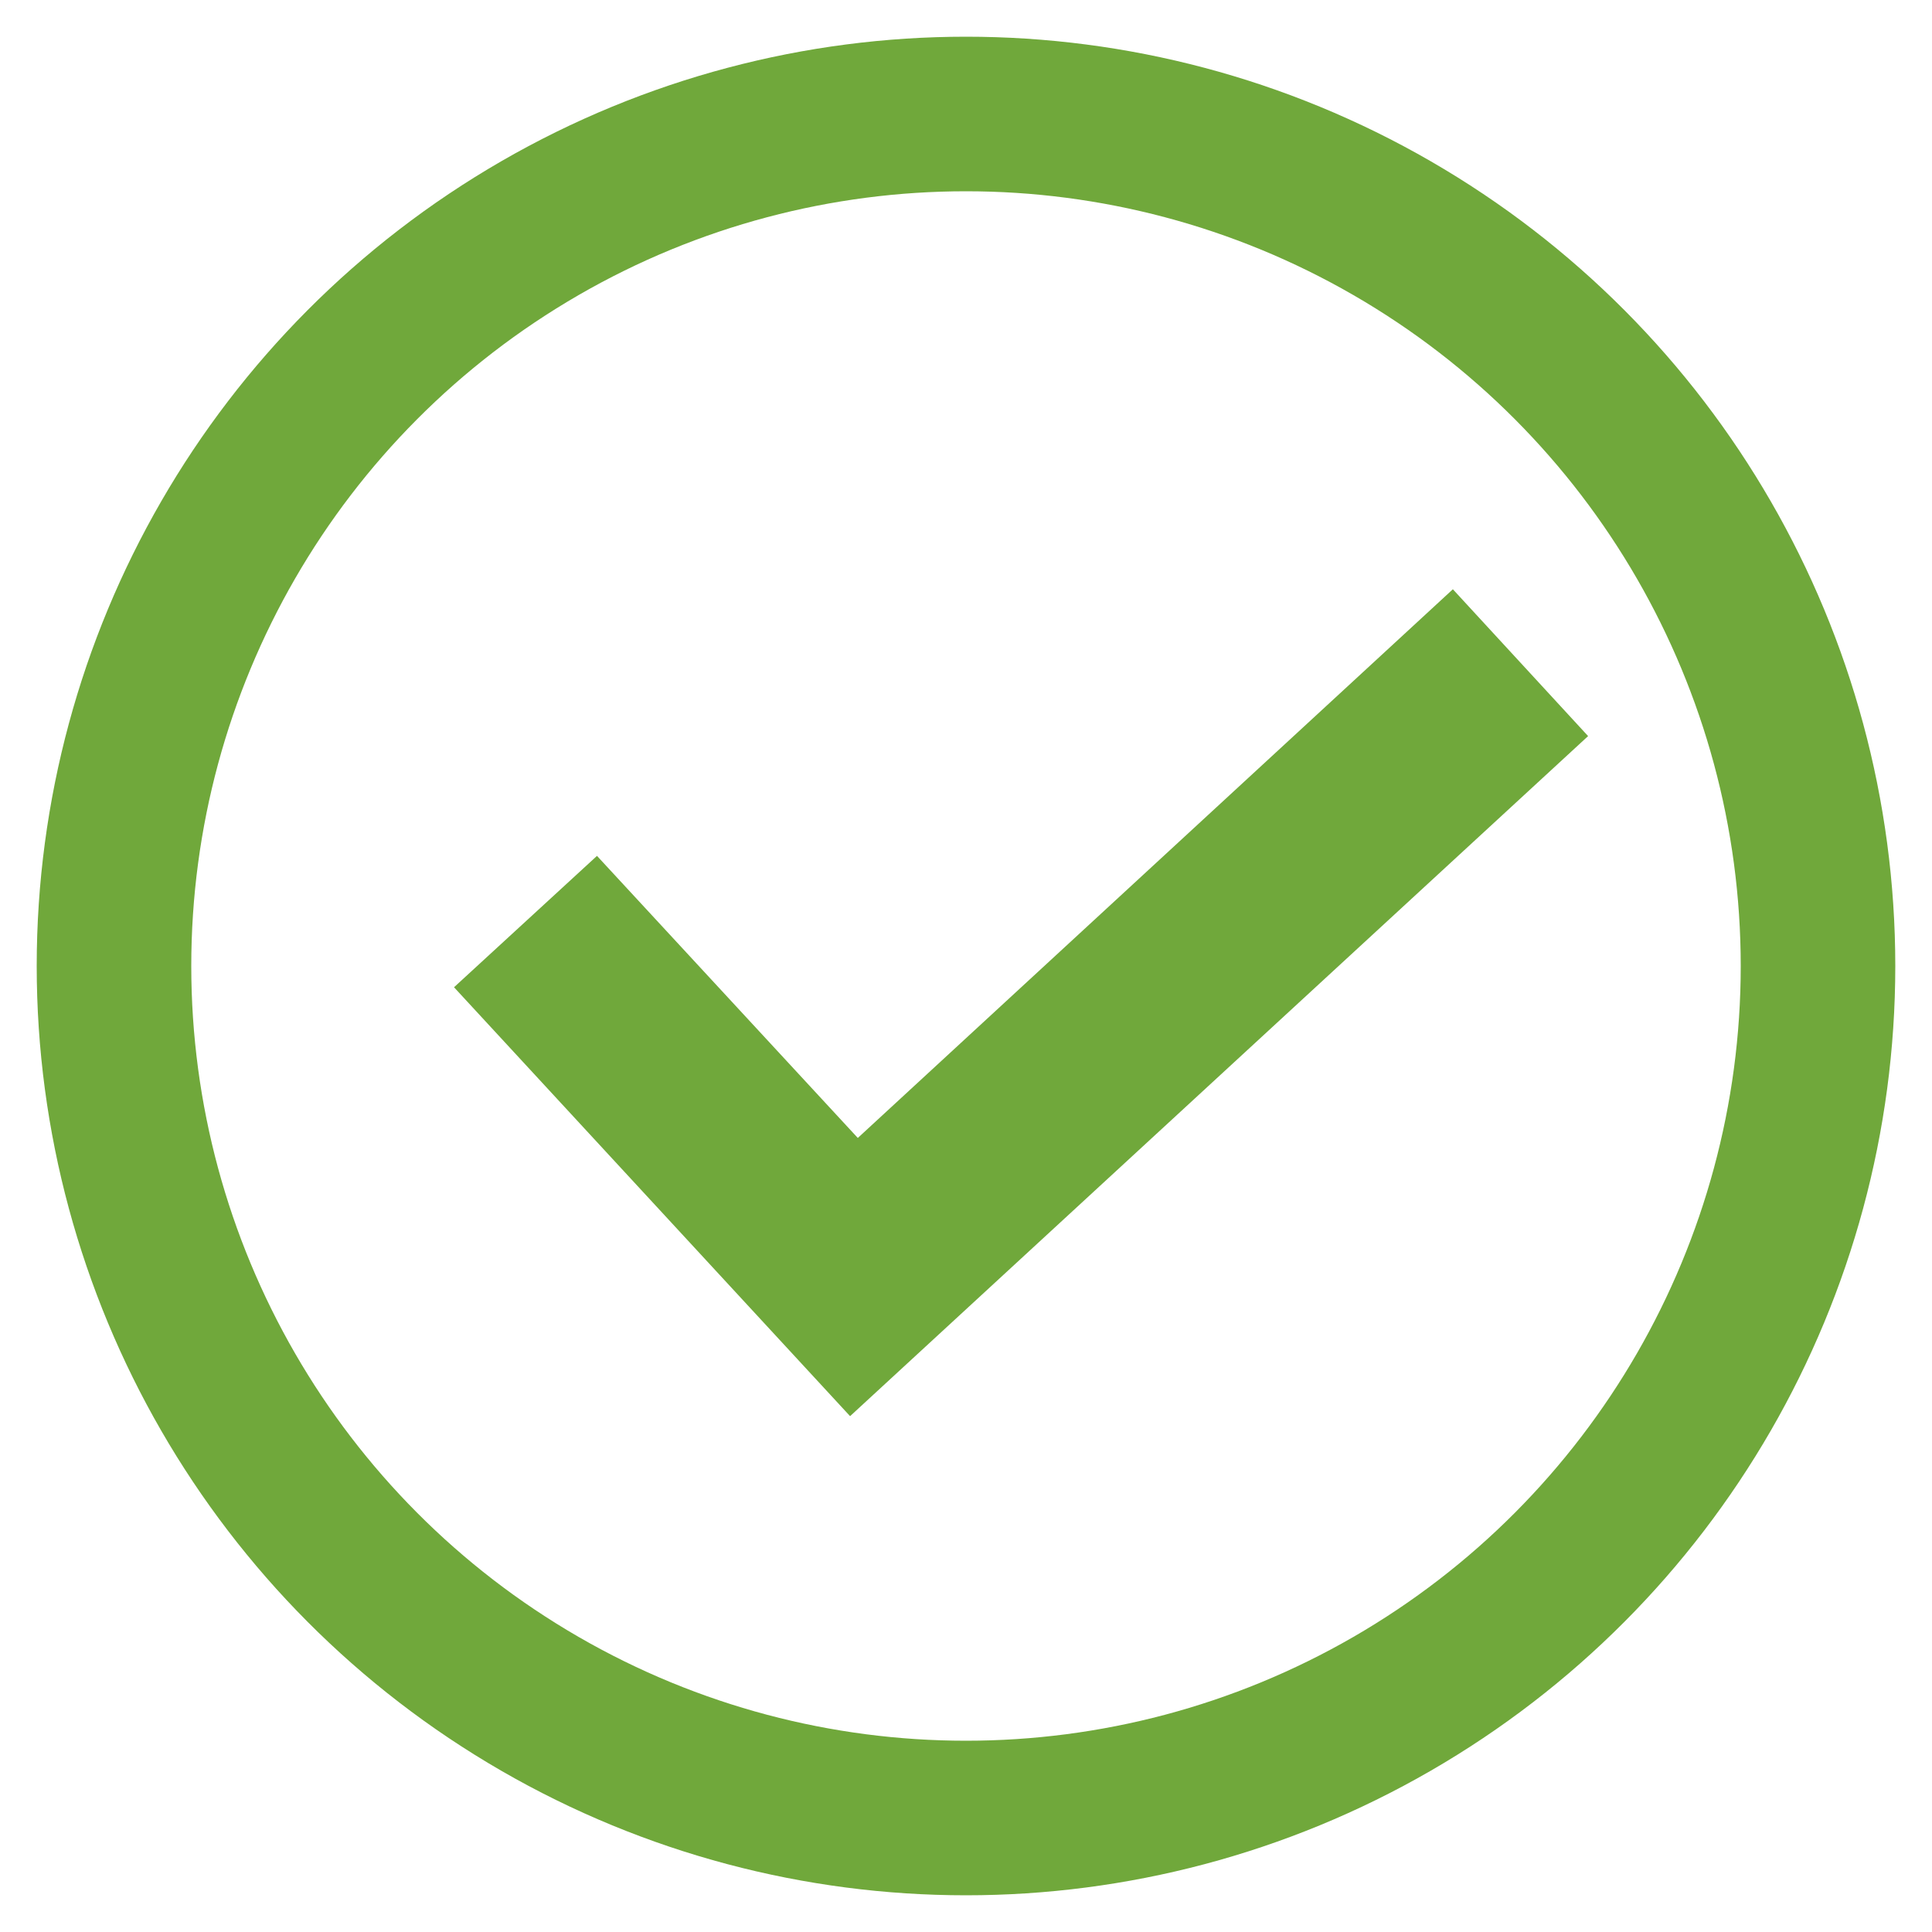
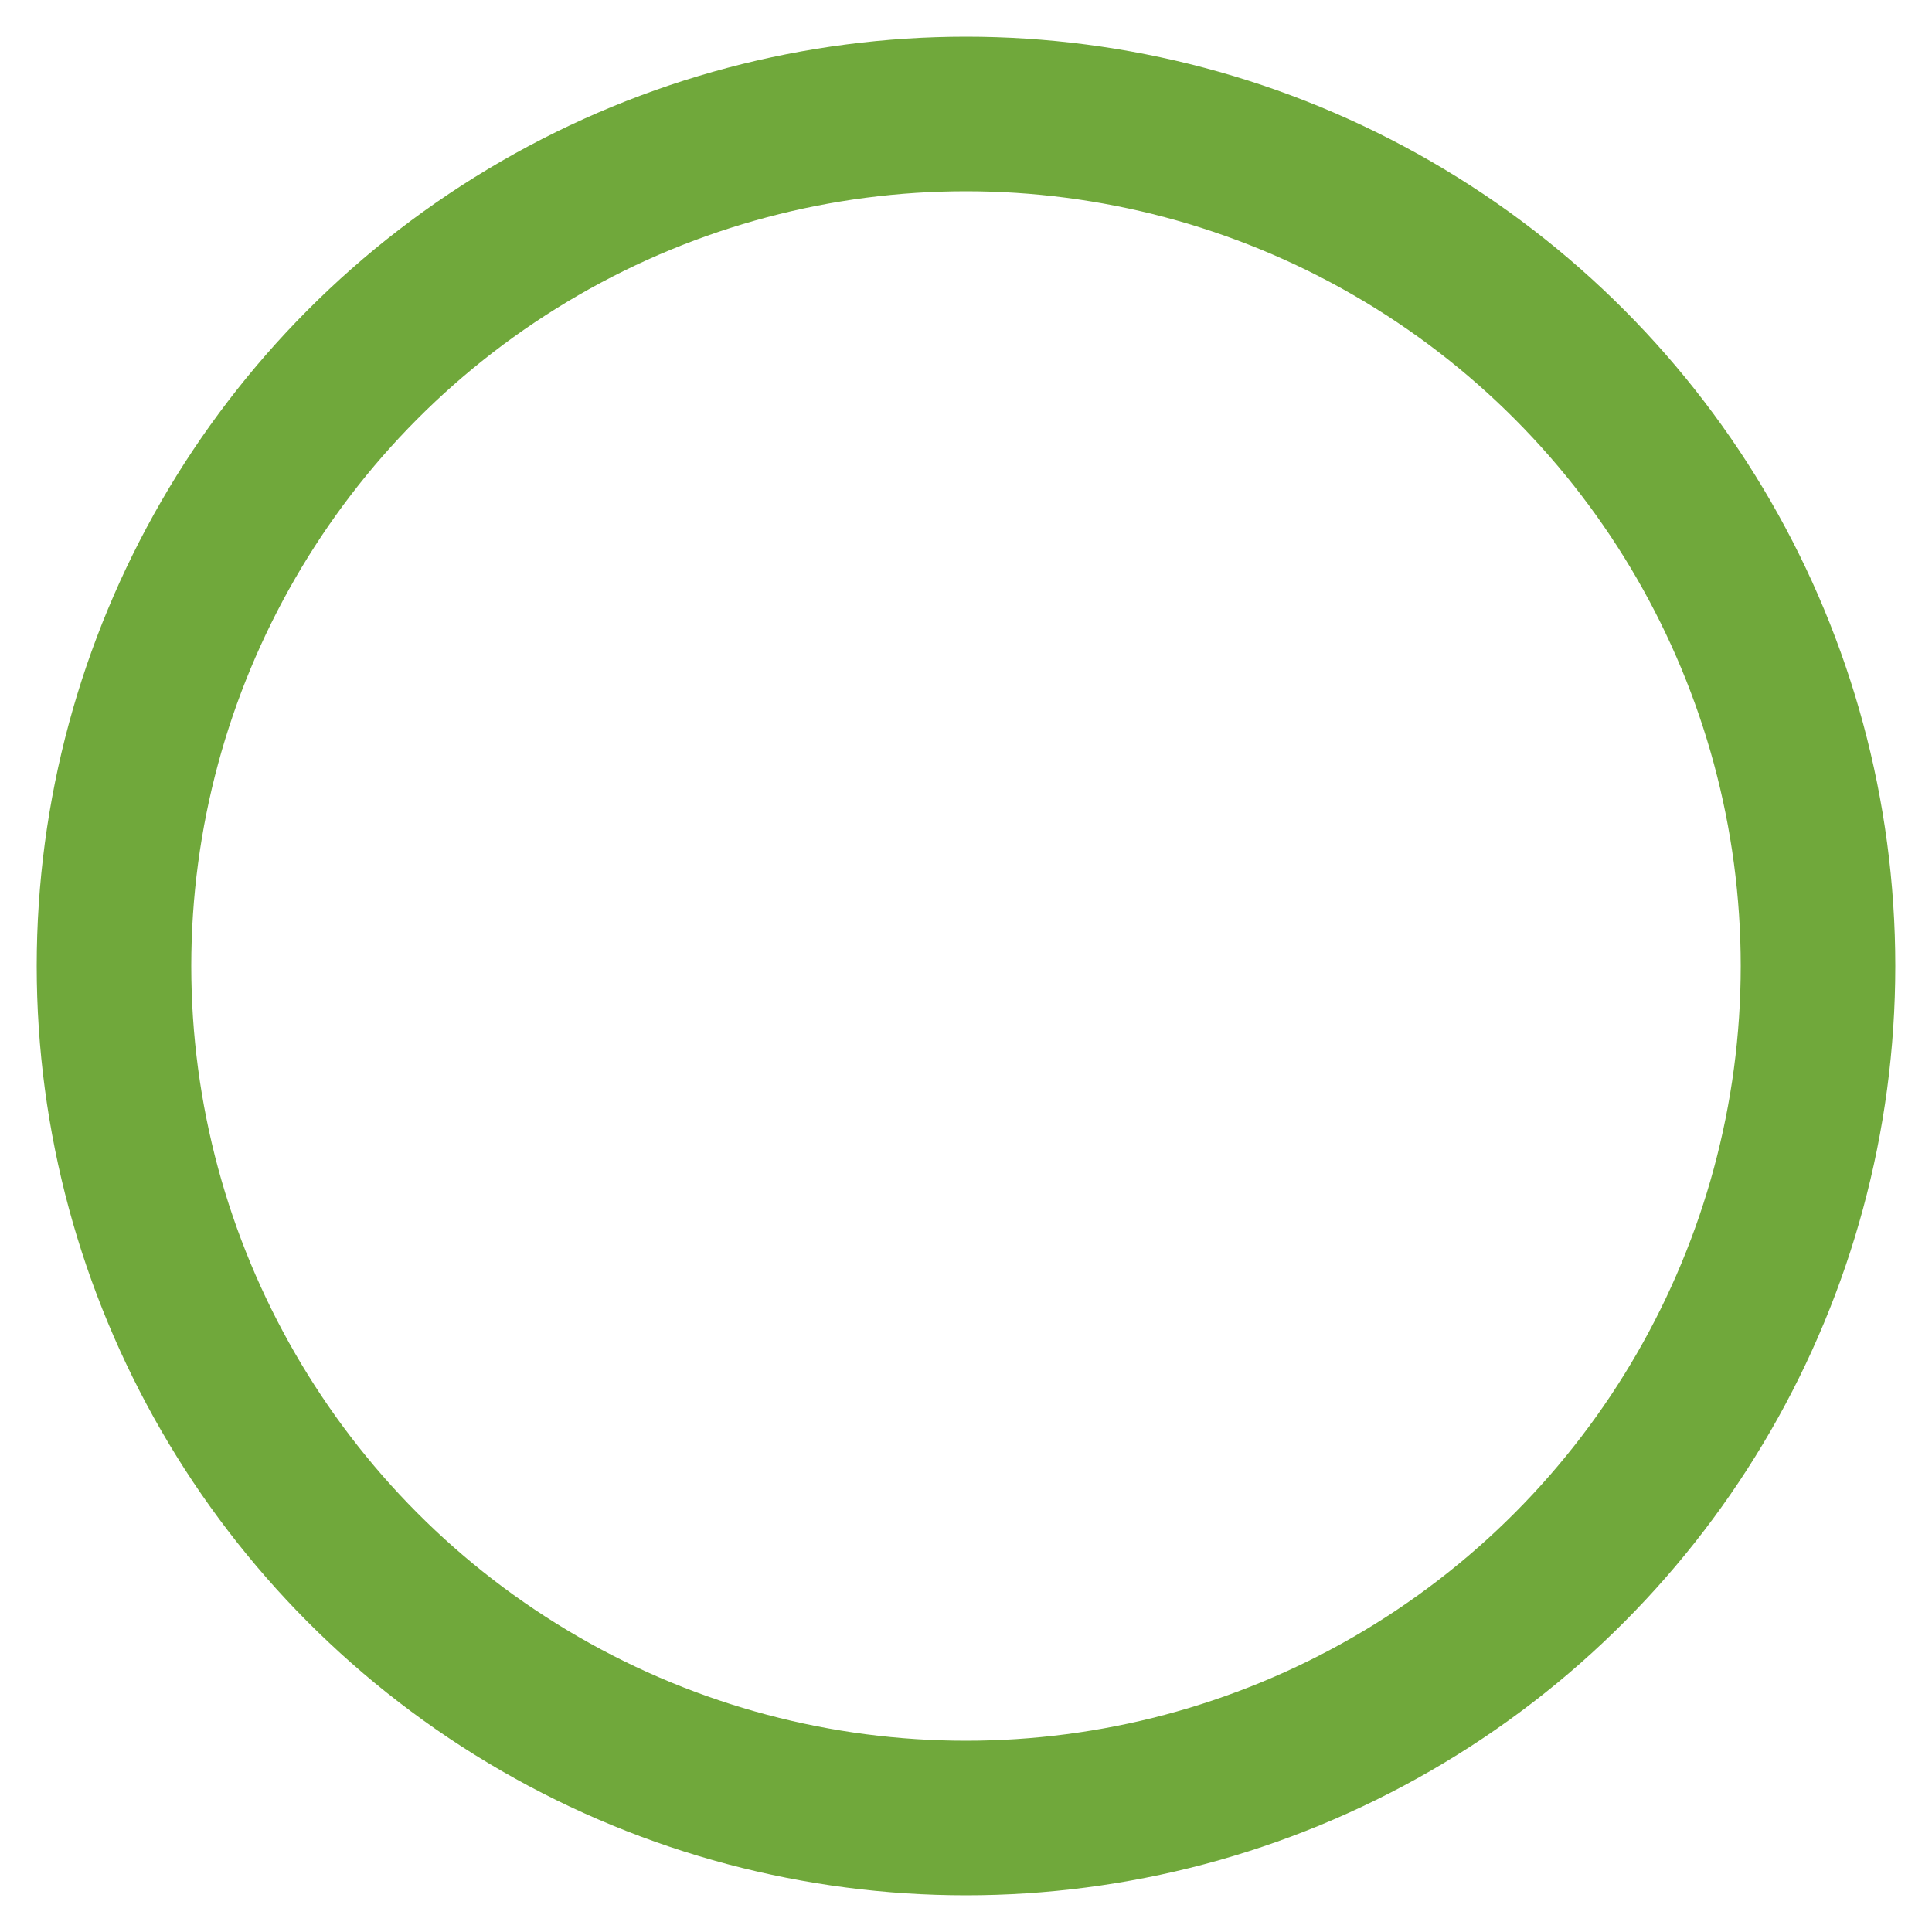
<svg xmlns="http://www.w3.org/2000/svg" version="1.1" id="Capa_1" x="0px" y="0px" viewBox="0 0 100 100" style="enable-background:new 0 0 100 100;" xml:space="preserve">
  <style type="text/css">
	.st0{fill:#70A83B;}
	.st1{fill:none;stroke:#70A83B;stroke-width:8;stroke-miterlimit:10;}
</style>
-   <polygon class="st0" points="75.2,30.5 44.4,58.9 30.9,44.3 23.5,51.1 44,73.3 82.2,38.1 " />
  <circle class="st1" cx="50" cy="50" r="44.1" />
</svg>